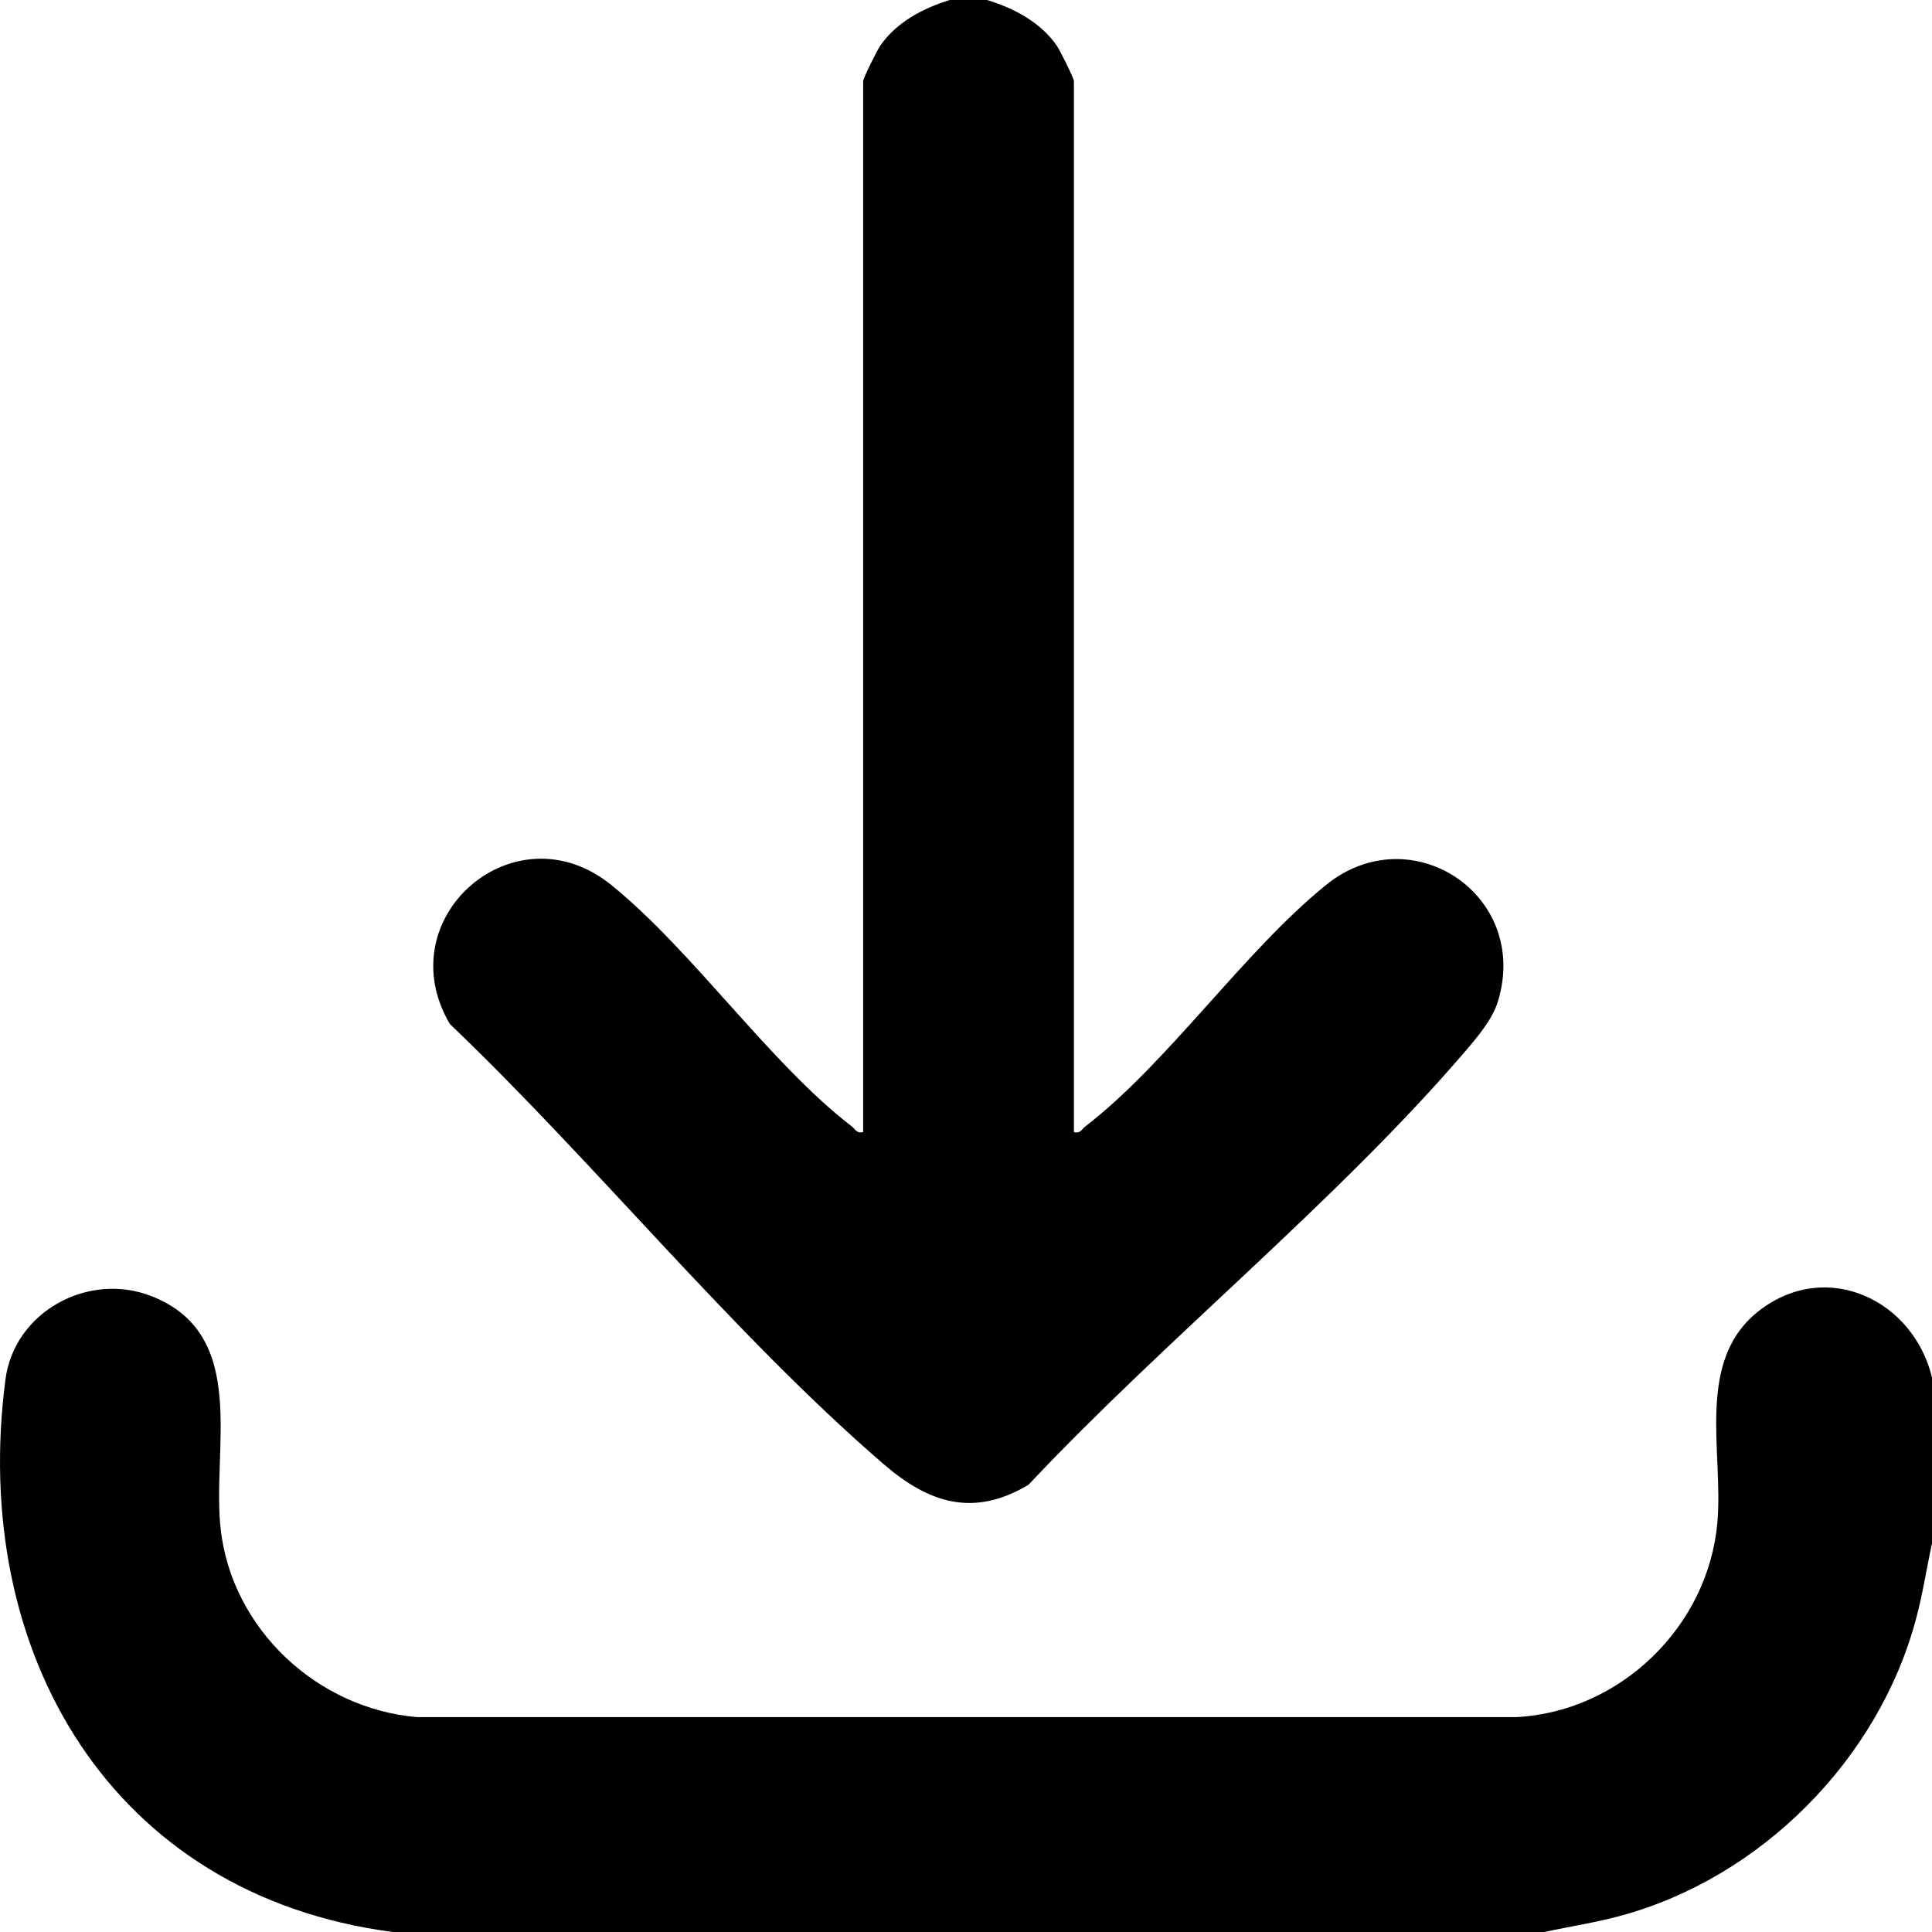
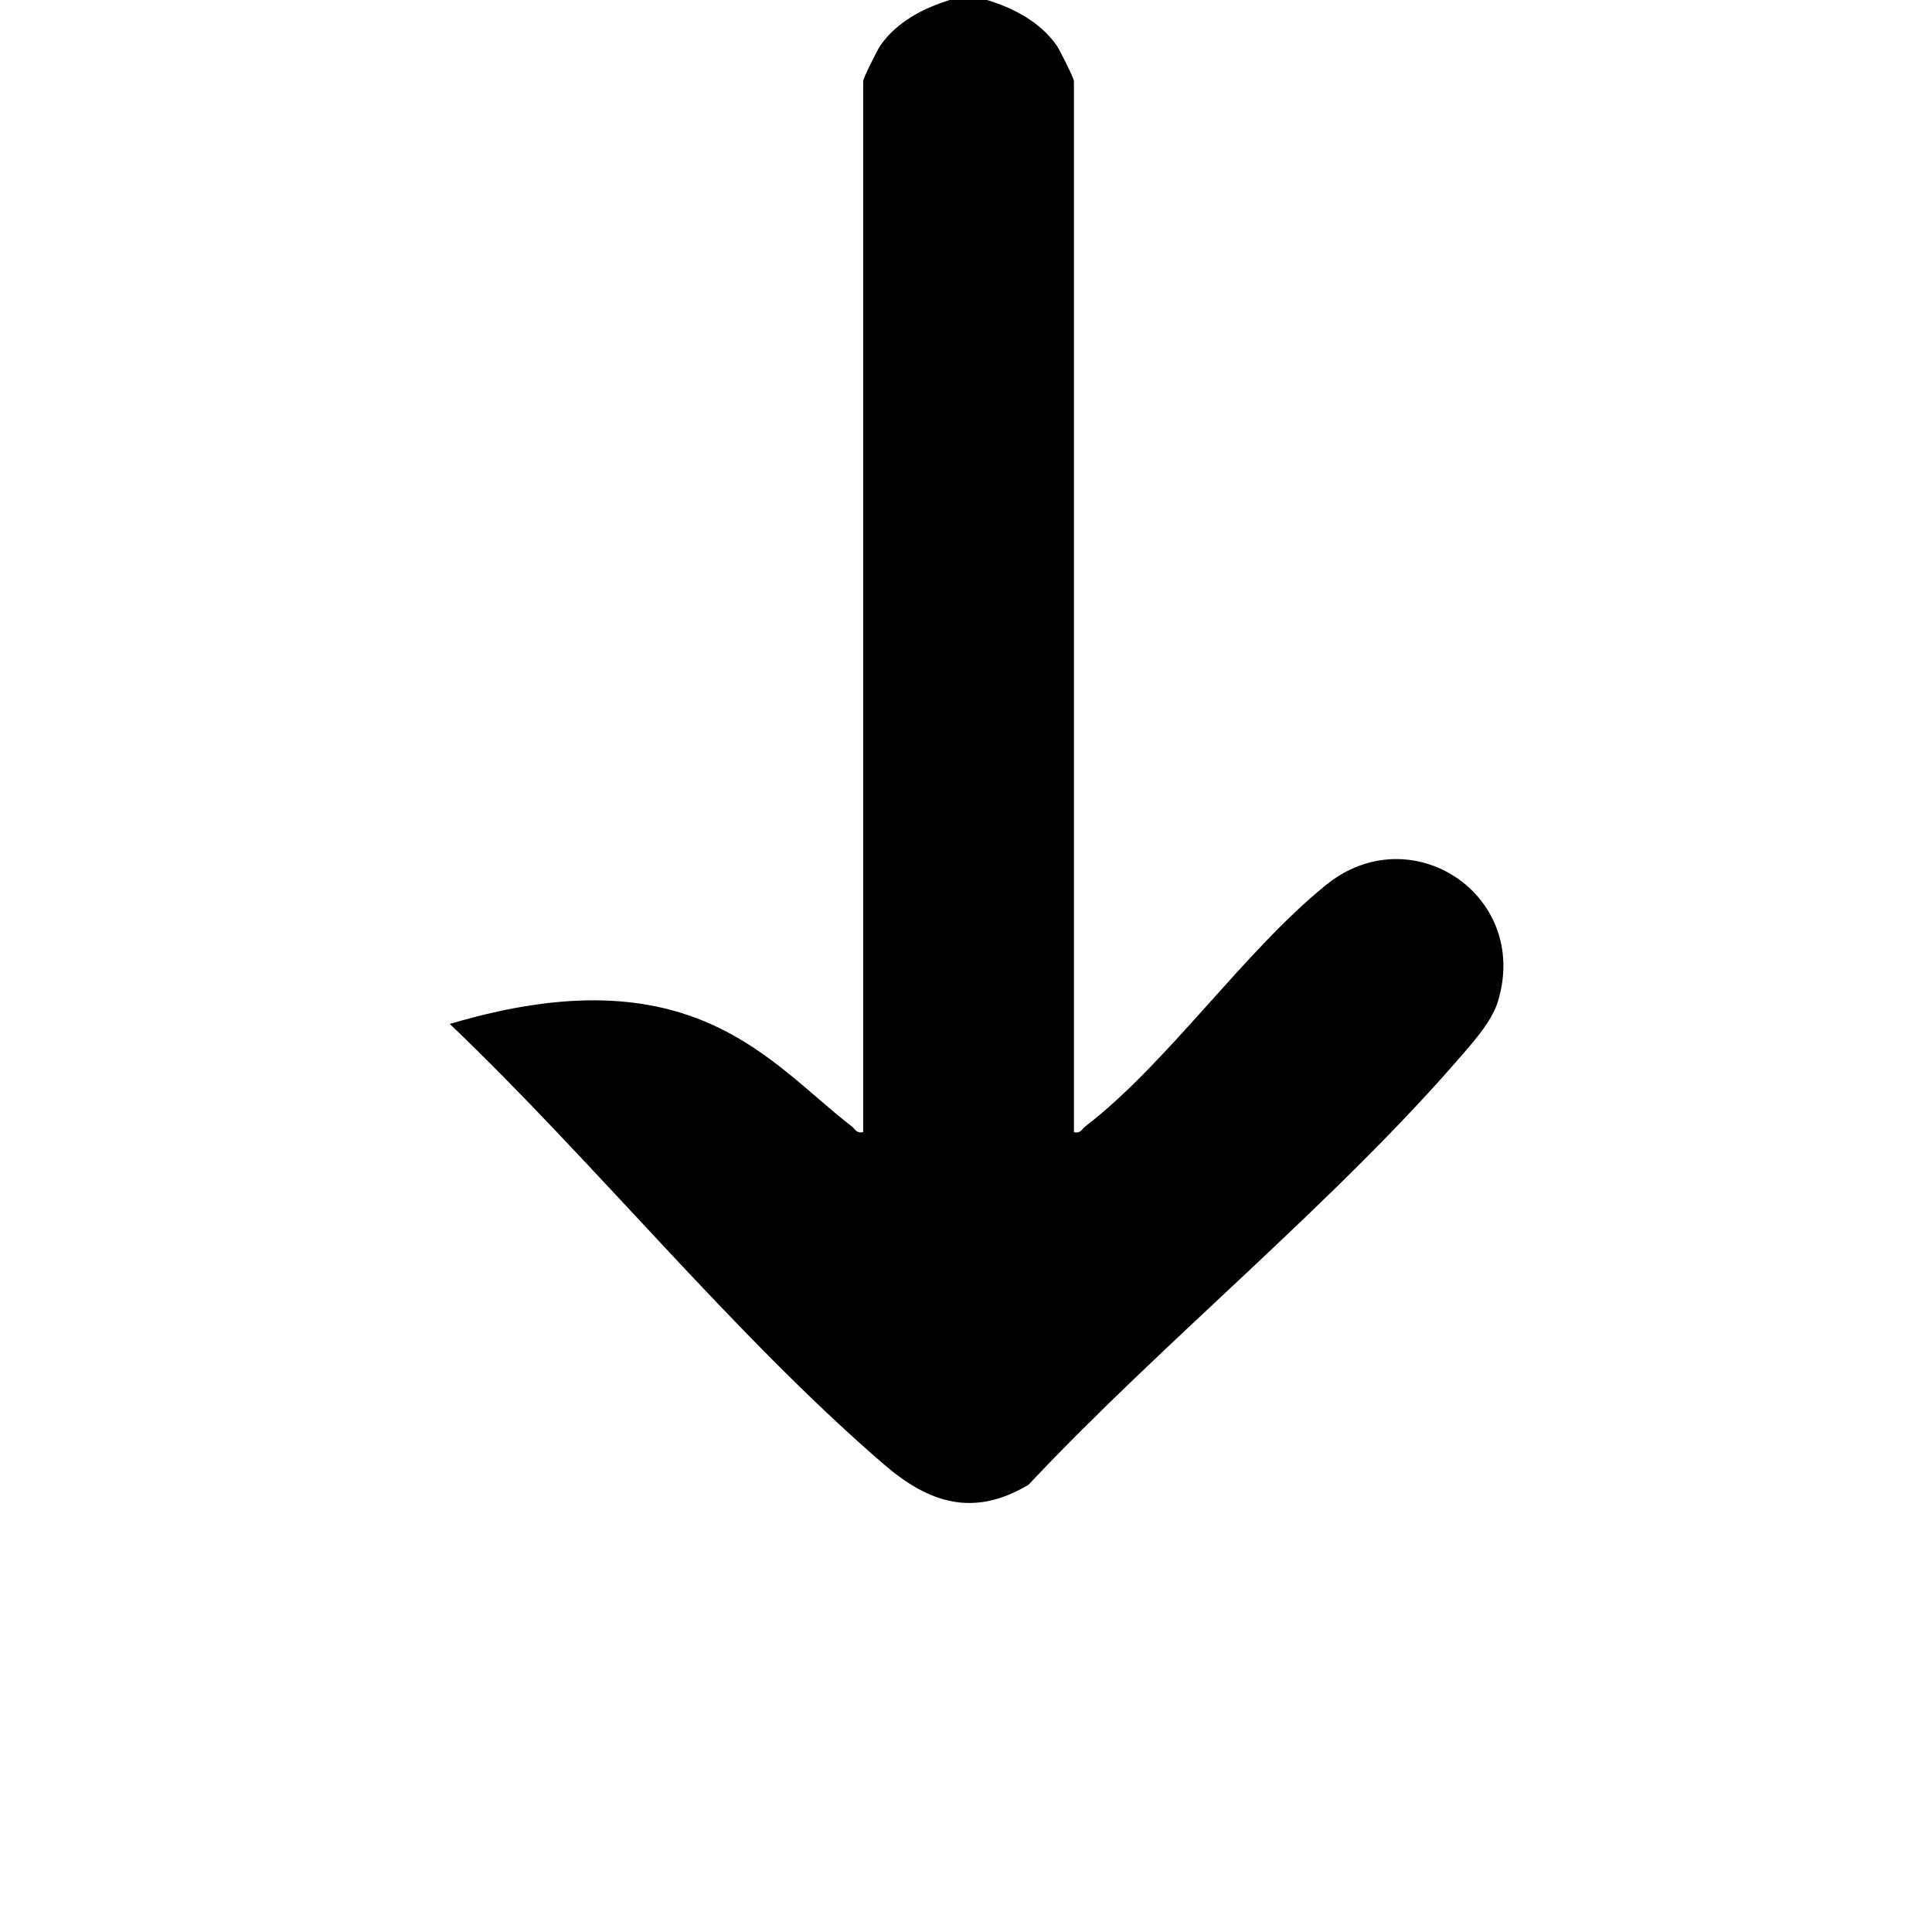
<svg xmlns="http://www.w3.org/2000/svg" width="22" height="22" viewBox="0 0 22 22" fill="none">
-   <path d="M11.243 0.001C11.547 0.095 11.845 0.25 12.033 0.519C12.069 0.571 12.229 0.89 12.229 0.925V12.892C12.304 12.91 12.315 12.861 12.358 12.827C13.295 12.108 14.163 10.835 15.1 10.077C16.067 9.294 17.423 10.188 17.059 11.397C16.997 11.605 16.827 11.805 16.687 11.969C15.222 13.679 13.265 15.254 11.712 16.907C11.087 17.281 10.579 17.118 10.064 16.674C8.352 15.199 6.768 13.23 5.122 11.66C4.411 10.449 5.863 9.19 6.959 10.076C7.895 10.834 8.763 12.107 9.7 12.827C9.743 12.86 9.754 12.91 9.829 12.891V0.924C9.829 0.89 9.989 0.57 10.025 0.518C10.213 0.249 10.511 0.094 10.815 0H11.243V0.001Z" fill="black" />
-   <path d="M22 15.684V17.575C21.937 17.864 21.894 18.156 21.816 18.443C21.386 20.042 20.047 21.385 18.452 21.816C18.166 21.894 17.875 21.937 17.586 22H4.472C1.268 21.58 -0.345 18.82 0.062 15.709C0.163 14.934 1.01 14.476 1.729 14.761C2.842 15.201 2.409 16.489 2.513 17.413C2.642 18.555 3.617 19.458 4.75 19.553H17.266C18.45 19.492 19.451 18.523 19.556 17.338C19.628 16.523 19.294 15.477 20.05 14.911C20.815 14.339 21.787 14.808 22 15.685V15.684Z" fill="black" />
+   <path d="M11.243 0.001C11.547 0.095 11.845 0.25 12.033 0.519C12.069 0.571 12.229 0.89 12.229 0.925V12.892C12.304 12.91 12.315 12.861 12.358 12.827C13.295 12.108 14.163 10.835 15.1 10.077C16.067 9.294 17.423 10.188 17.059 11.397C16.997 11.605 16.827 11.805 16.687 11.969C15.222 13.679 13.265 15.254 11.712 16.907C11.087 17.281 10.579 17.118 10.064 16.674C8.352 15.199 6.768 13.23 5.122 11.66C7.895 10.834 8.763 12.107 9.7 12.827C9.743 12.86 9.754 12.91 9.829 12.891V0.924C9.829 0.89 9.989 0.57 10.025 0.518C10.213 0.249 10.511 0.094 10.815 0H11.243V0.001Z" fill="black" />
</svg>